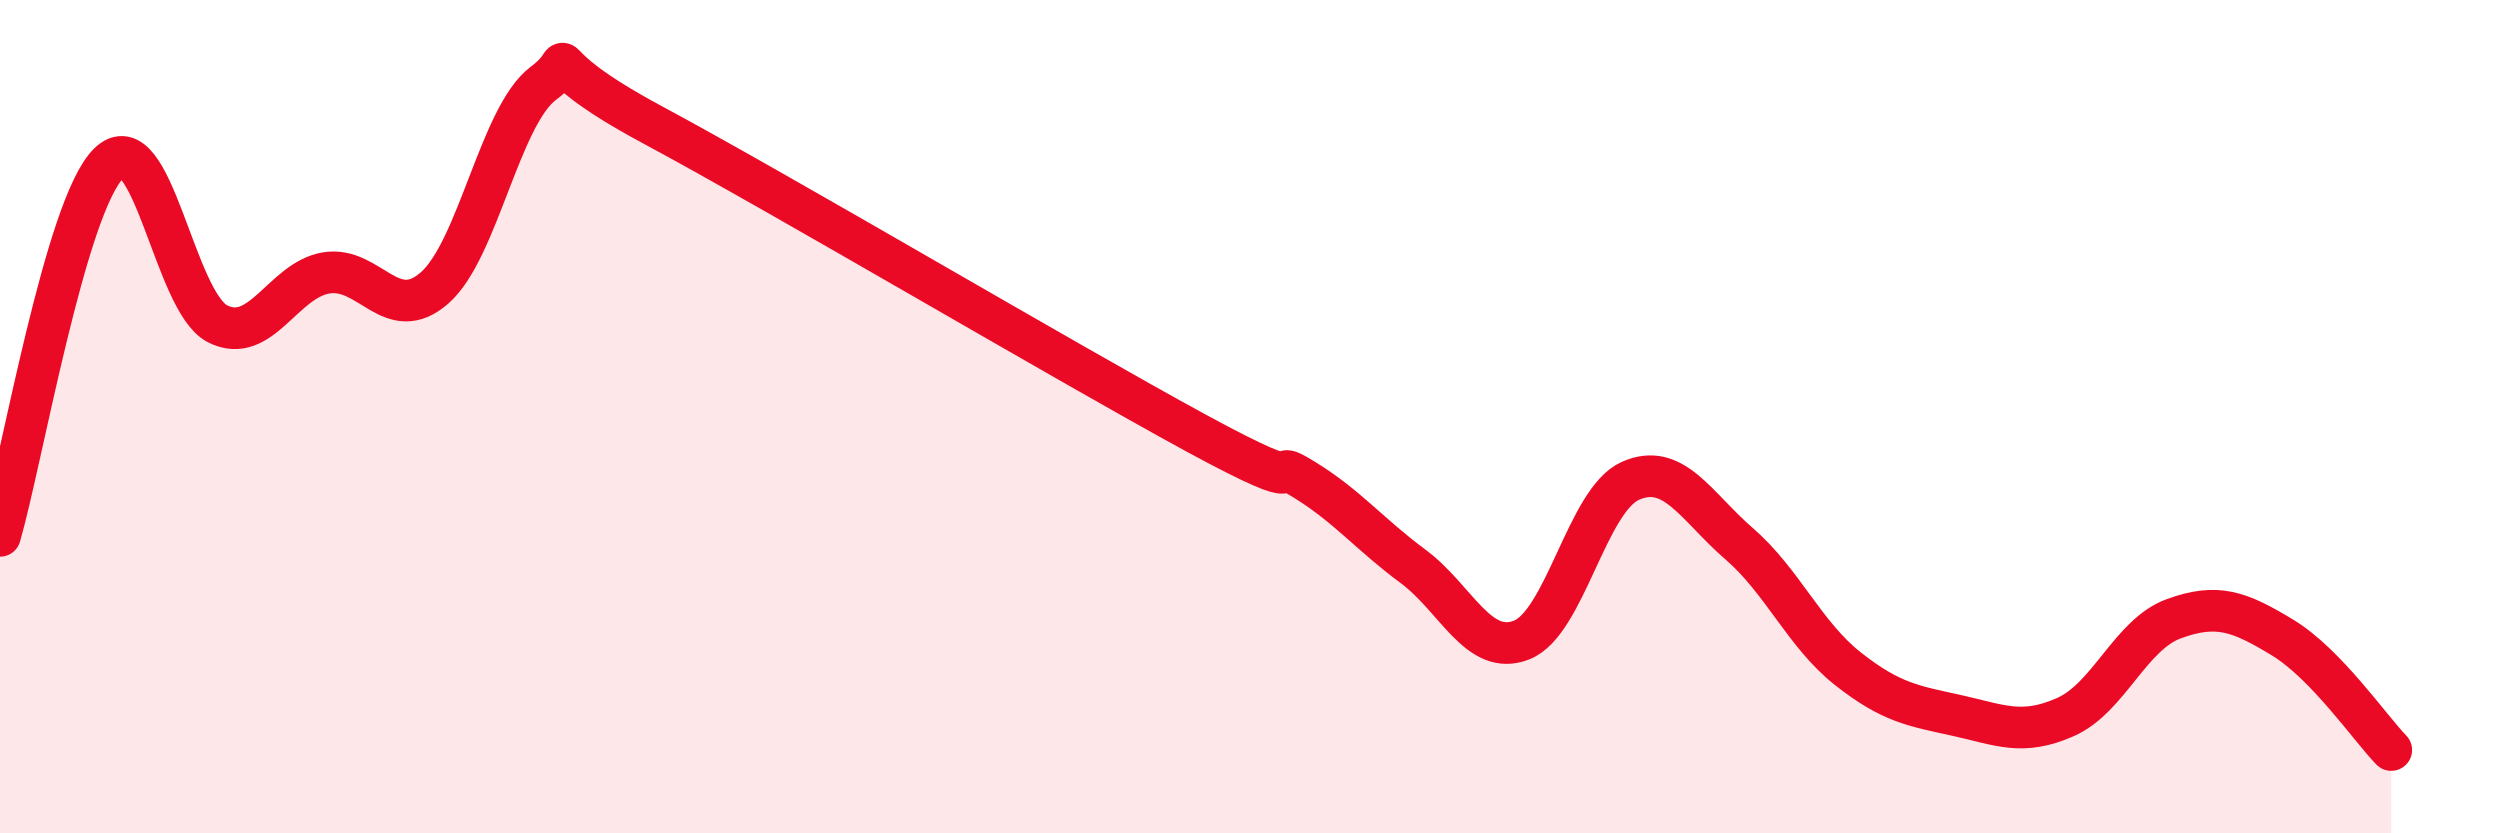
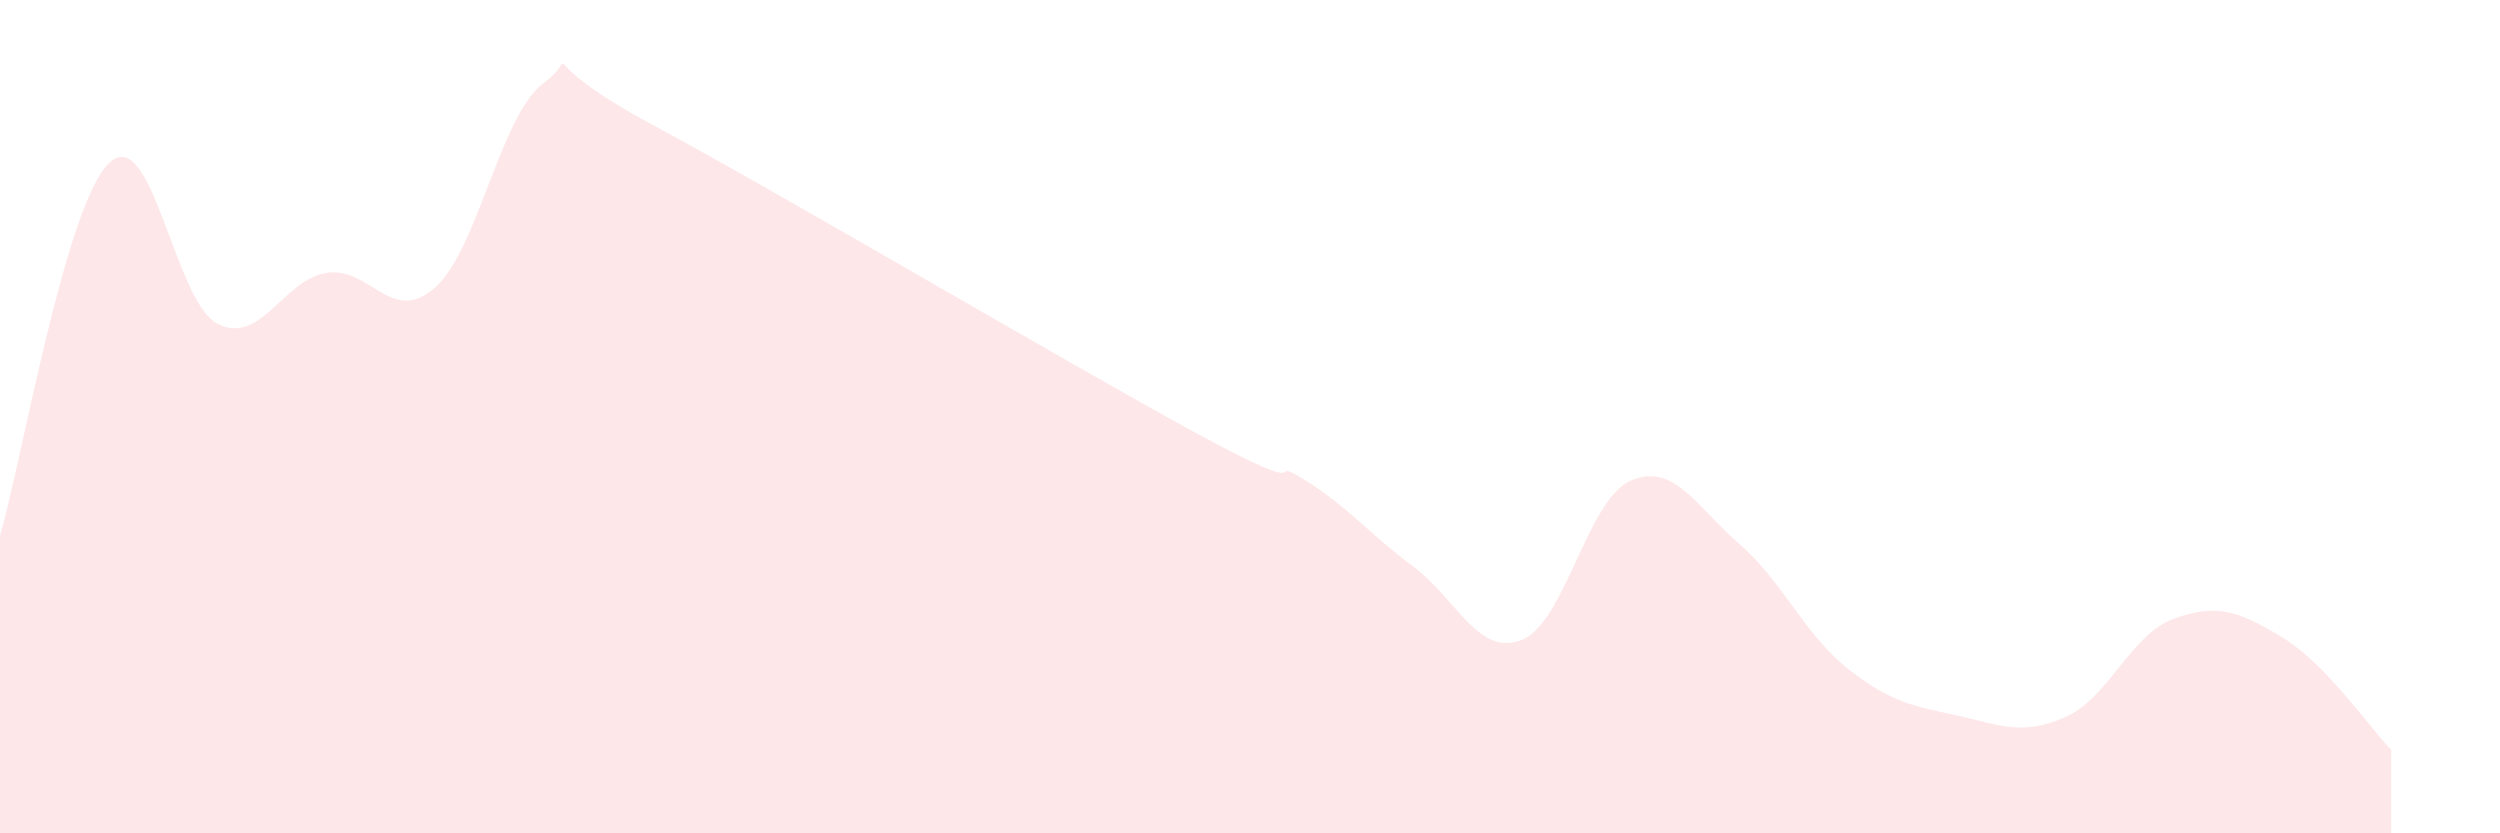
<svg xmlns="http://www.w3.org/2000/svg" width="60" height="20" viewBox="0 0 60 20">
  <path d="M 0,12.86 C 0.52,11.07 1.57,4.94 2.61,3.92 C 3.65,2.9 4.18,7.24 5.22,7.77 C 6.26,8.3 6.79,6.72 7.83,6.55 C 8.87,6.38 9.39,7.82 10.43,6.91 C 11.47,6 12,2.78 13.04,2 C 14.08,1.22 12.52,1.31 15.65,2.99 C 18.78,4.67 25.57,8.69 28.7,10.39 C 31.83,12.09 30.26,10.87 31.3,11.51 C 32.34,12.15 32.87,12.82 33.91,13.59 C 34.95,14.36 35.48,15.77 36.52,15.36 C 37.56,14.95 38.09,12 39.13,11.54 C 40.17,11.08 40.7,12.15 41.74,13.05 C 42.78,13.95 43.31,15.23 44.35,16.05 C 45.39,16.87 45.92,16.94 46.96,17.17 C 48,17.4 48.53,17.67 49.57,17.21 C 50.61,16.75 51.13,15.23 52.17,14.85 C 53.21,14.47 53.74,14.67 54.78,15.3 C 55.82,15.93 56.87,17.46 57.39,18L57.39 20L0 20Z" fill="#EB0A25" opacity="0.1" stroke-linecap="round" stroke-linejoin="round" />
-   <path d="M 0,12.86 C 0.52,11.07 1.57,4.94 2.61,3.92 C 3.65,2.9 4.18,7.24 5.22,7.77 C 6.26,8.3 6.79,6.72 7.83,6.55 C 8.87,6.38 9.39,7.82 10.43,6.91 C 11.47,6 12,2.78 13.04,2 C 14.08,1.22 12.52,1.31 15.65,2.99 C 18.78,4.67 25.57,8.69 28.7,10.39 C 31.83,12.09 30.26,10.87 31.3,11.51 C 32.34,12.15 32.87,12.82 33.91,13.59 C 34.95,14.36 35.48,15.77 36.52,15.36 C 37.56,14.95 38.09,12 39.13,11.54 C 40.17,11.08 40.7,12.15 41.74,13.05 C 42.78,13.95 43.31,15.23 44.35,16.05 C 45.39,16.87 45.92,16.94 46.96,17.17 C 48,17.4 48.53,17.67 49.57,17.21 C 50.61,16.75 51.13,15.23 52.17,14.85 C 53.21,14.47 53.74,14.67 54.78,15.3 C 55.82,15.93 56.87,17.46 57.39,18" stroke="#EB0A25" stroke-width="1" fill="none" stroke-linecap="round" stroke-linejoin="round" />
</svg>